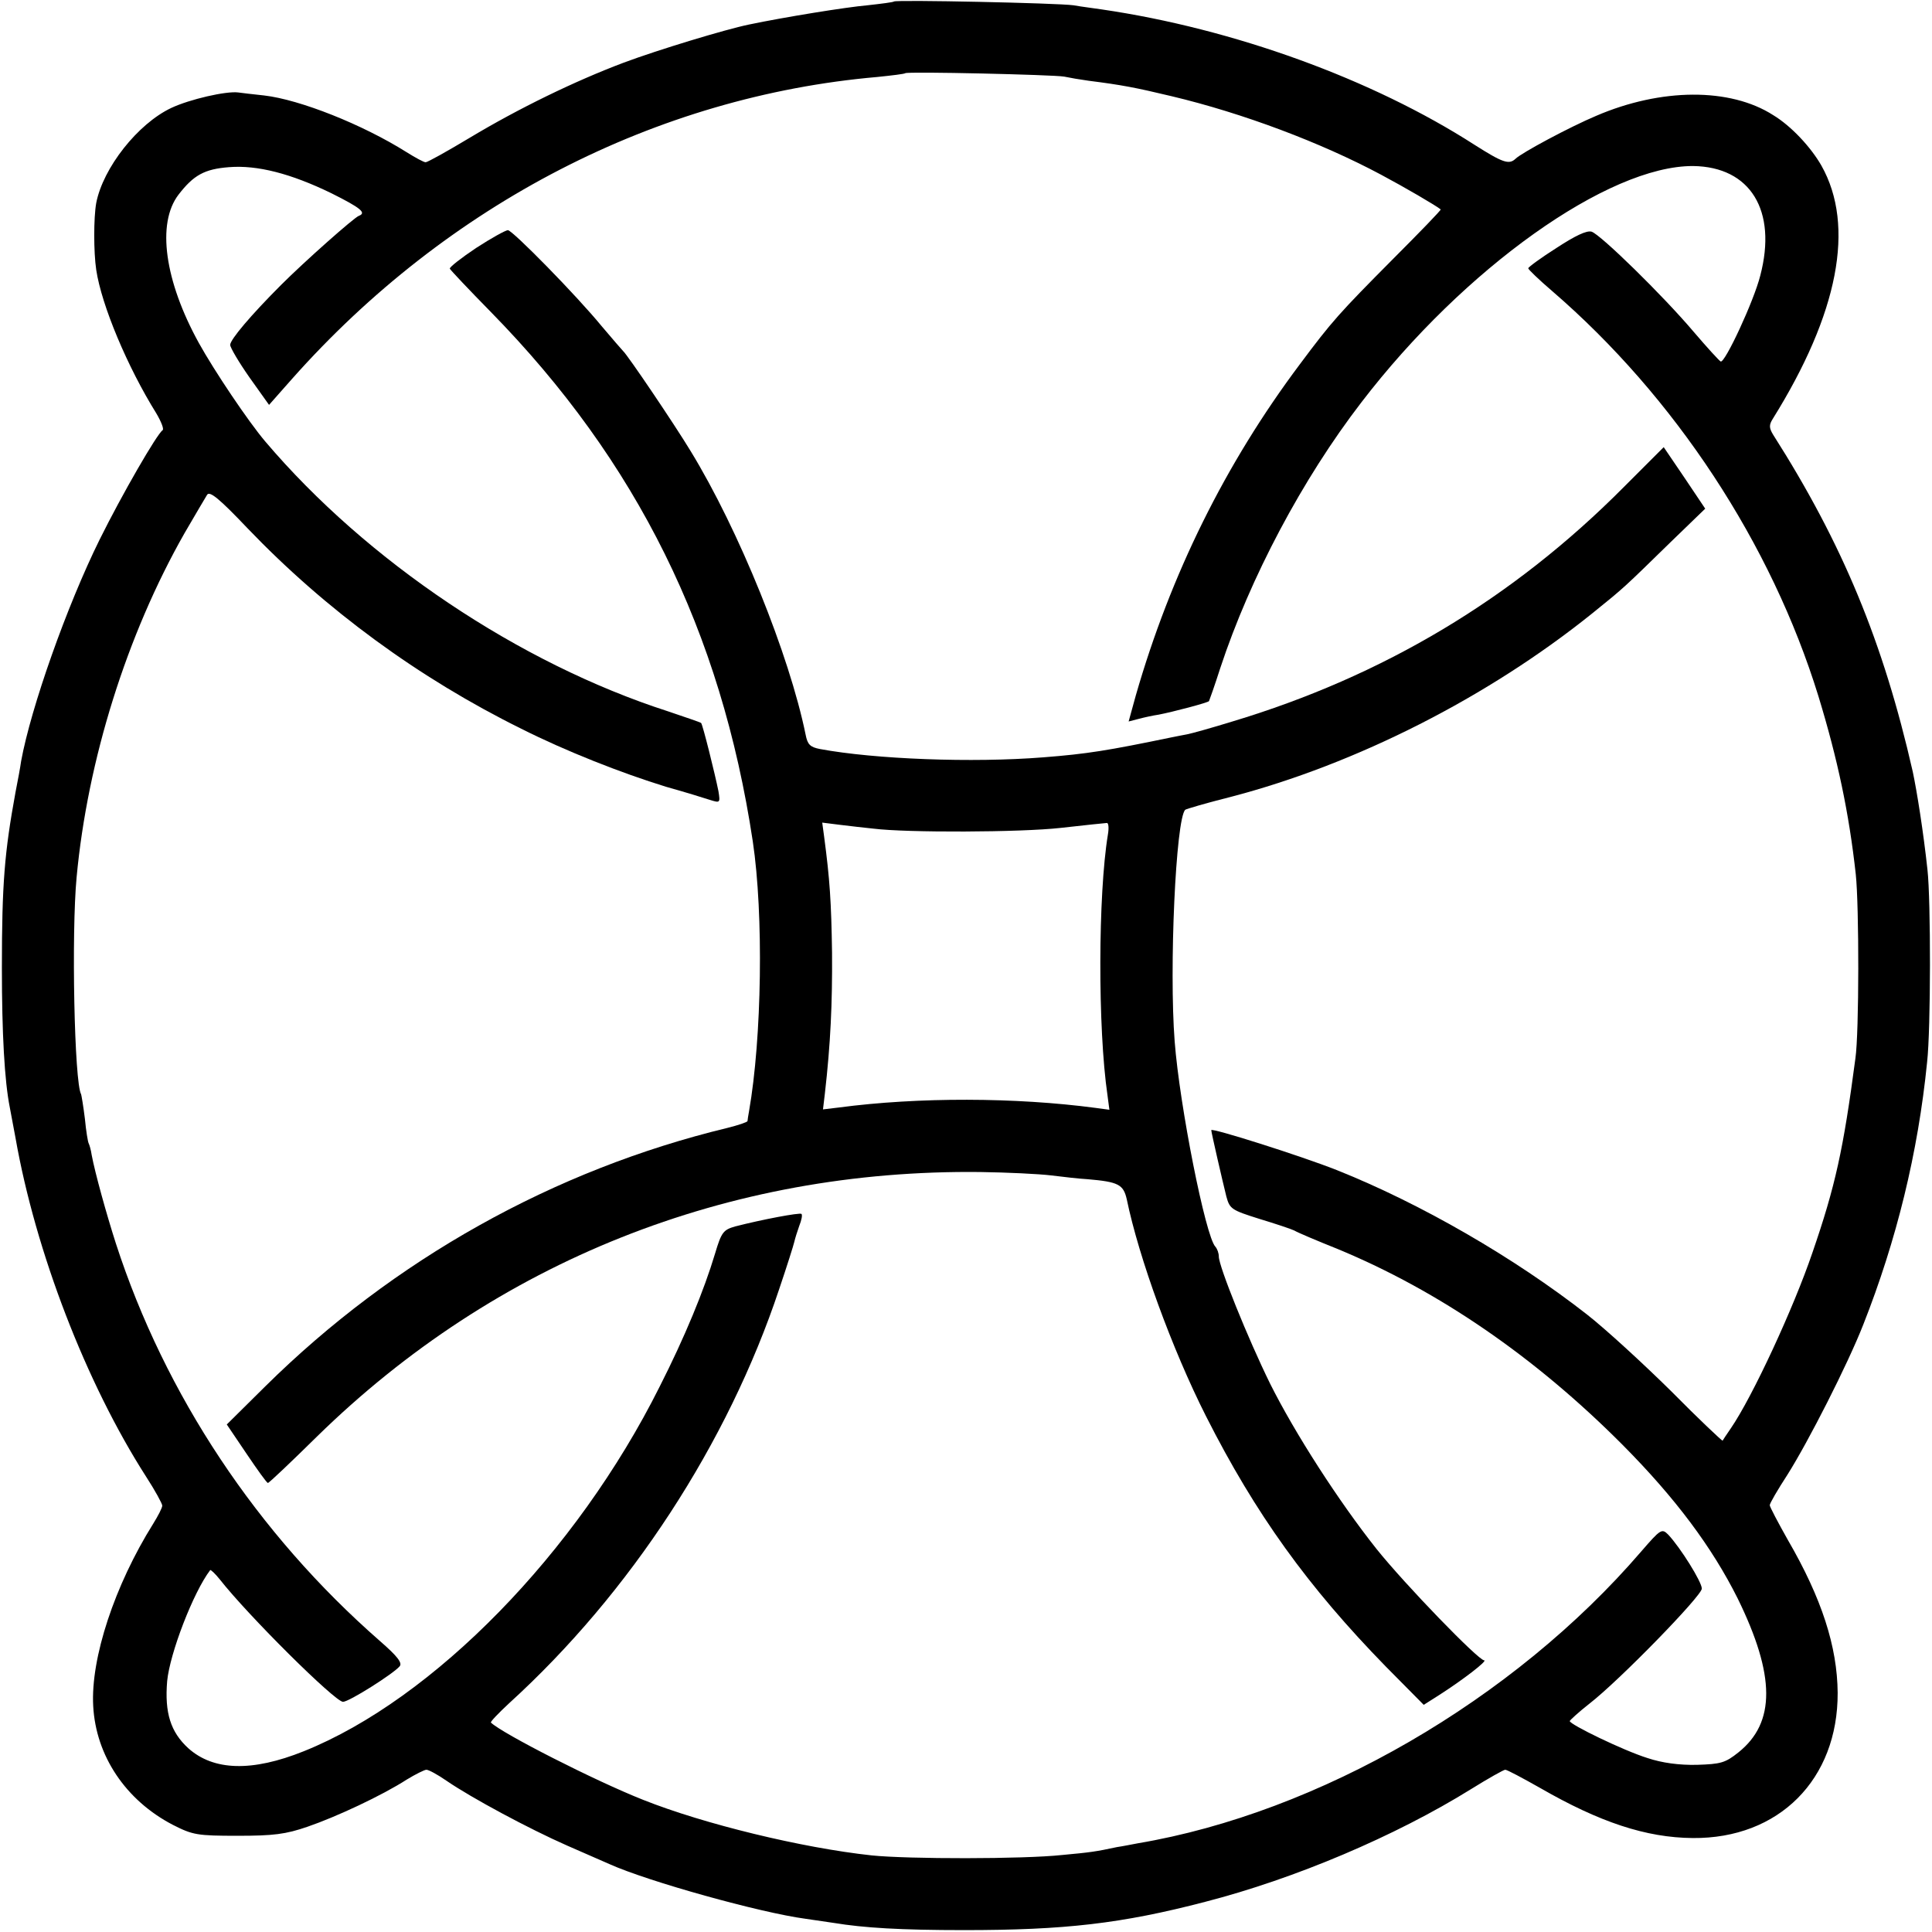
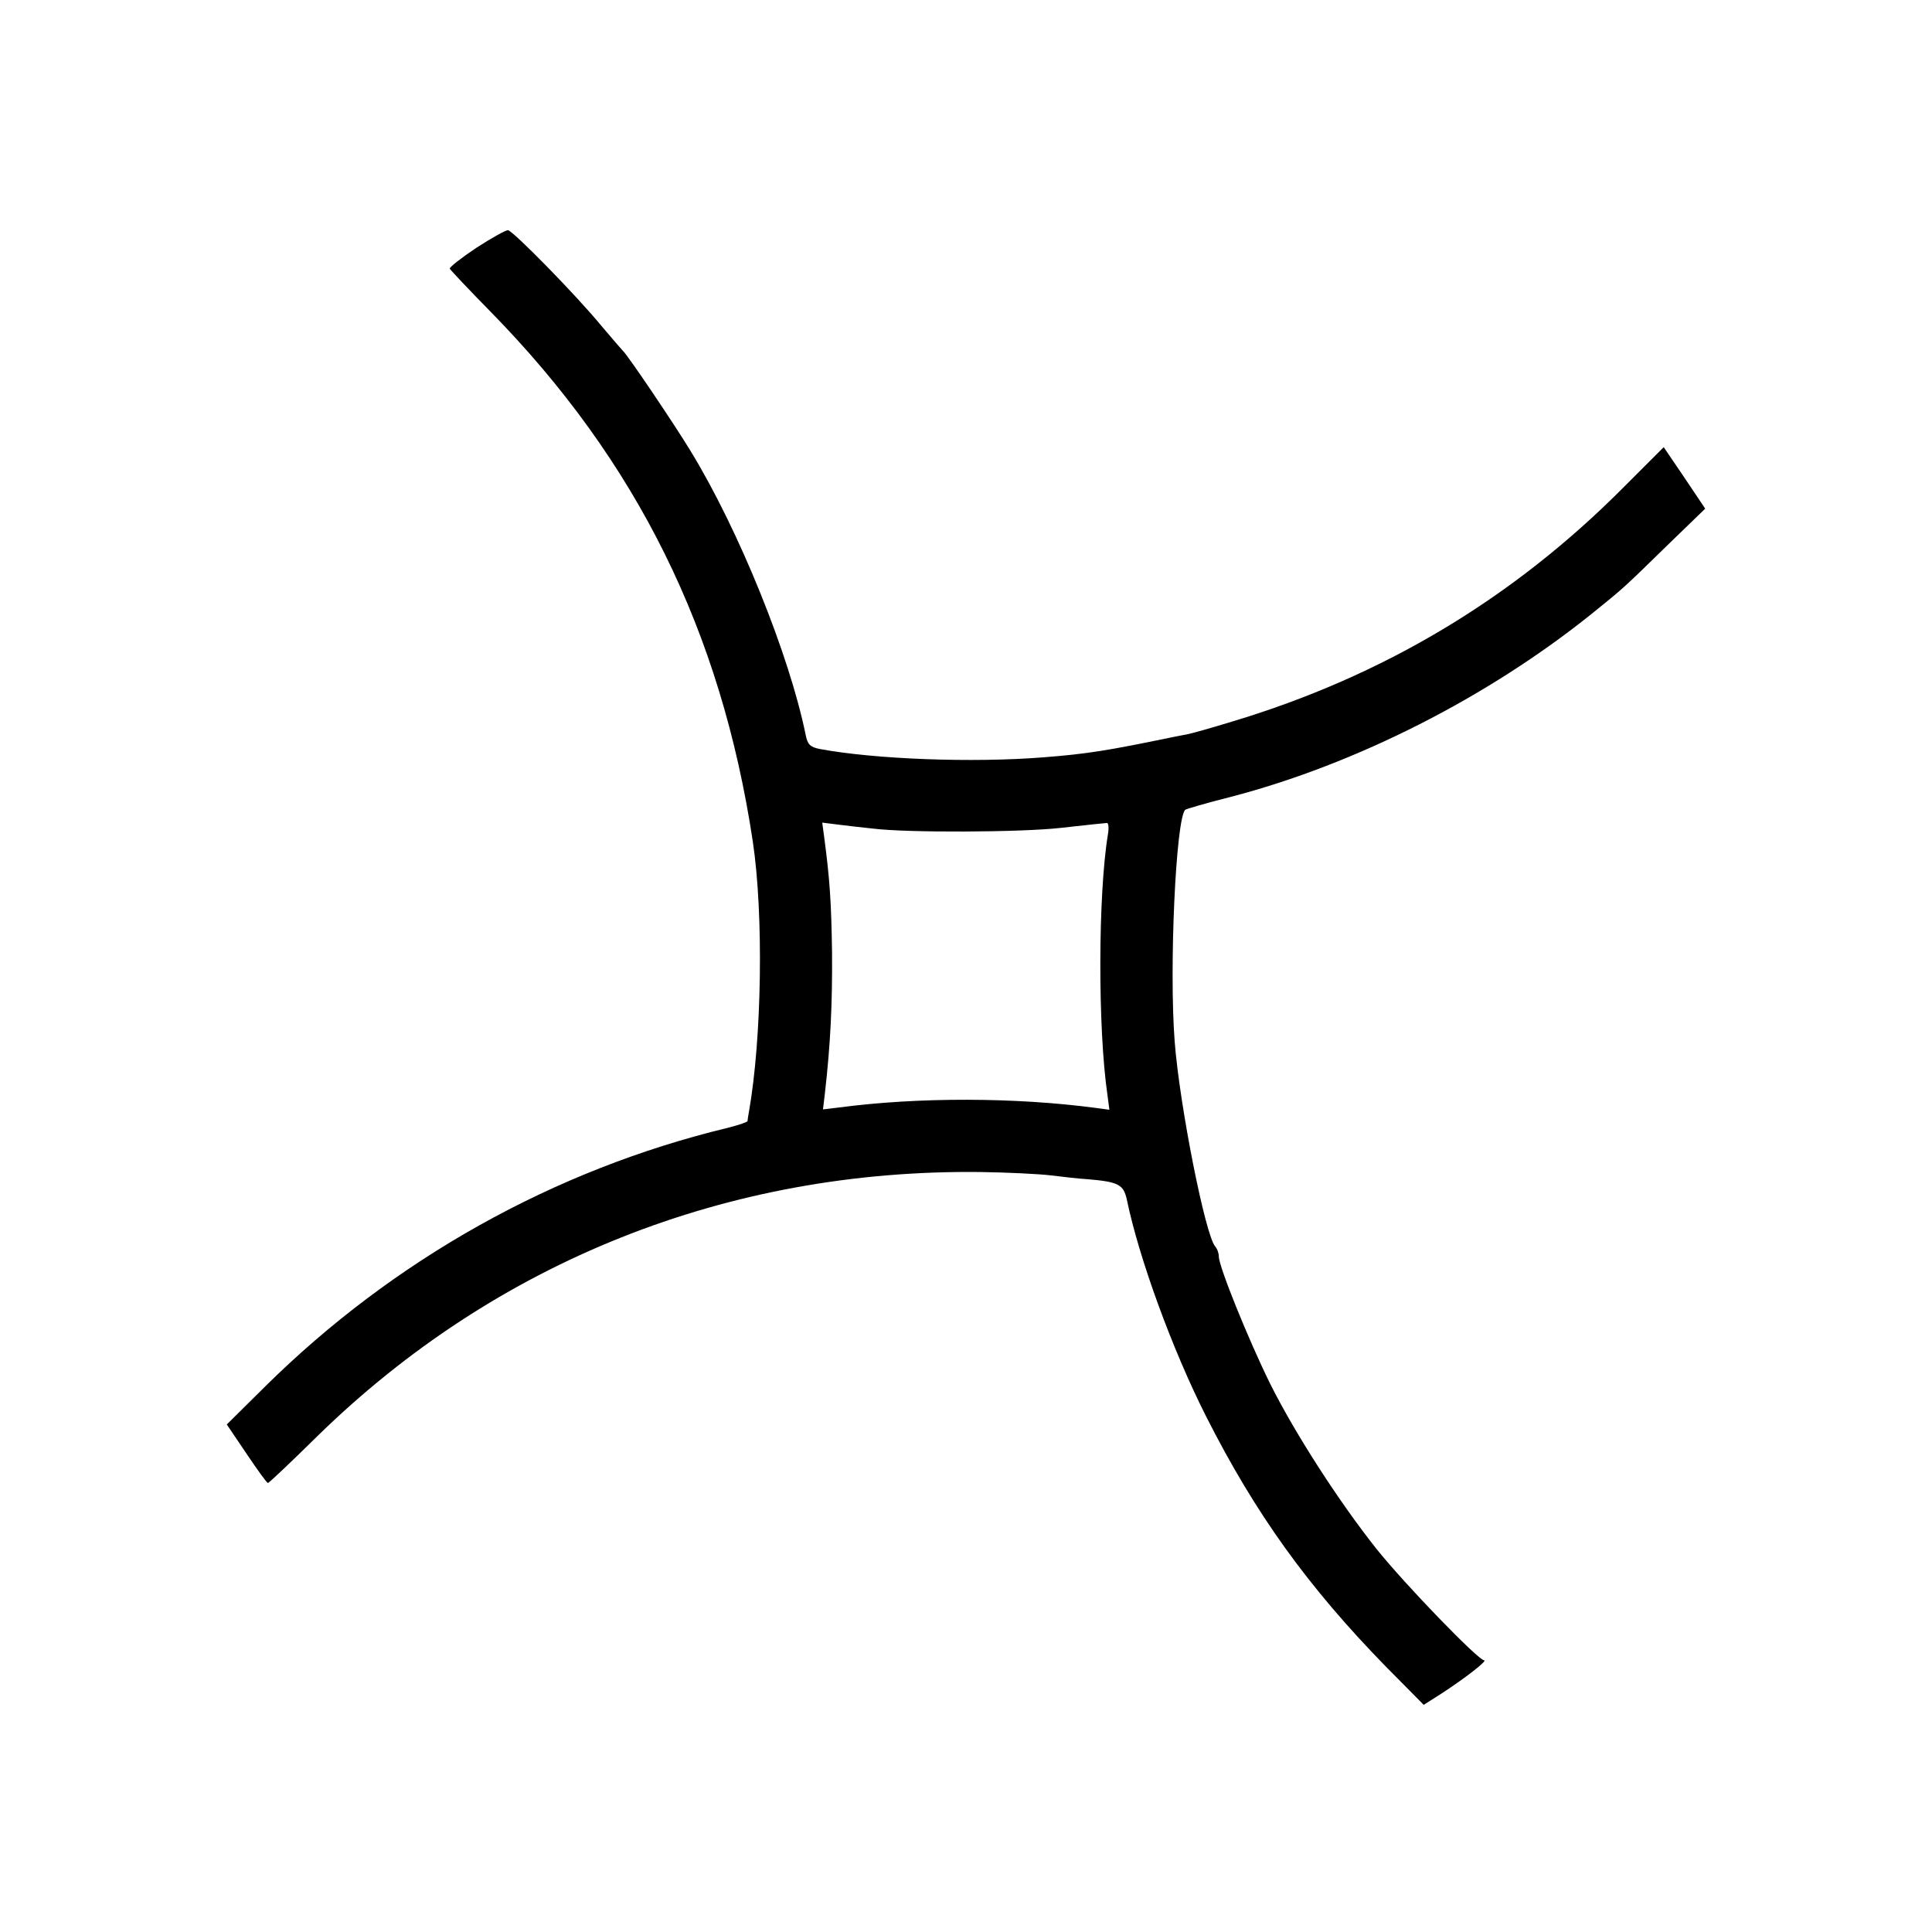
<svg xmlns="http://www.w3.org/2000/svg" version="1.0" width="512pt" height="512pt" viewBox="0 0 512 512" preserveAspectRatio="xMidYMid meet">
  <g transform="translate(0,512) scale(0.1,-0.1)" fill="#000000" stroke="none">
-     <path d="M2369 5116 c-2 -2 -34 -6 -70 -10 -57 -5 -218 -31 -314 -51 -63 -13 -241 -67 -332 -101 -130 -49 -278 -121 -408 -199 -60 -36 -112 -65 -117 -65 -5 0 -27 12 -51 27 -116 73 -282 139 -377 150 -30 3 -61 7 -69 8 -32 4 -128 -18 -177 -41 -89 -42 -181 -159 -199 -252 -7 -39 -7 -130 0 -177 14 -94 83 -258 159 -380 13 -22 21 -42 17 -45 -15 -10 -107 -169 -167 -290 -87 -176 -182 -445 -208 -587 -2 -15 -9 -53 -15 -83 -29 -159 -36 -241 -36 -465 0 -174 7 -300 21 -370 2 -11 9 -47 15 -80 53 -302 187 -650 346 -898 24 -37 43 -72 43 -77 0 -6 -11 -27 -24 -48 -102 -163 -166 -356 -159 -483 7 -132 86 -250 211 -315 53 -27 65 -29 172 -29 95 0 127 4 185 24 76 26 198 83 263 125 23 14 47 26 52 26 6 0 30 -13 53 -29 67 -46 220 -128 320 -172 50 -22 101 -44 112 -49 102 -46 400 -129 520 -145 28 -4 61 -9 75 -11 79 -13 176 -19 345 -19 266 0 417 17 639 75 237 61 504 174 705 299 45 28 86 51 90 51 5 0 46 -22 92 -48 158 -91 281 -132 405 -133 228 -2 385 155 384 385 -1 122 -42 250 -132 405 -26 46 -48 88 -48 92 0 5 21 41 47 81 55 87 160 293 201 398 88 223 145 455 169 695 10 88 10 430 1 510 -11 102 -28 208 -39 260 -78 343 -186 604 -370 893 -11 18 -11 26 -1 42 174 279 219 511 129 671 -28 49 -80 105 -128 134 -114 73 -297 72 -469 -2 -69 -29 -198 -98 -214 -114 -17 -16 -34 -10 -108 37 -272 175 -640 308 -988 359 -19 3 -53 7 -75 11 -43 6 -470 15 -476 10z m451 -199 c14 -3 43 -8 65 -11 87 -11 124 -18 220 -41 189 -45 396 -123 555 -208 62 -33 146 -82 158 -92 2 -1 -55 -60 -126 -131 -143 -144 -162 -165 -247 -279 -198 -264 -343 -558 -435 -878 l-19 -69 27 7 c15 4 38 9 52 11 37 7 132 32 134 36 1 2 15 41 30 88 79 239 217 500 374 704 272 355 654 627 879 626 152 -2 223 -118 178 -290 -17 -68 -94 -233 -105 -228 -4 2 -36 37 -71 78 -83 98 -247 258 -271 266 -13 4 -44 -11 -93 -43 -41 -26 -75 -51 -75 -54 0 -3 28 -30 63 -60 326 -281 581 -669 706 -1074 51 -167 81 -309 99 -472 9 -84 9 -420 -1 -488 -32 -242 -53 -338 -114 -515 -50 -147 -159 -382 -216 -465 -11 -16 -21 -31 -22 -33 -1 -1 -63 57 -136 131 -74 73 -174 165 -224 204 -192 150 -439 293 -662 382 -96 38 -333 113 -333 106 0 -6 30 -136 40 -176 9 -33 14 -36 87 -59 43 -13 85 -27 93 -31 8 -5 60 -27 115 -49 268 -111 523 -286 755 -519 140 -141 237 -271 305 -407 100 -204 101 -329 2 -408 -35 -28 -47 -31 -110 -33 -47 -1 -92 5 -131 18 -64 20 -206 89 -206 98 1 3 24 24 52 46 80 62 298 286 298 305 0 18 -57 109 -89 143 -17 17 -20 15 -72 -45 -338 -393 -854 -692 -1334 -773 -16 -3 -41 -8 -55 -10 -56 -12 -70 -14 -146 -21 -102 -11 -407 -11 -504 -1 -185 20 -444 83 -605 147 -129 51 -374 176 -404 205 -2 2 20 25 48 51 321 292 580 689 716 1098 20 59 38 116 40 125 2 9 8 28 13 42 6 15 9 29 6 32 -5 4 -105 -15 -175 -33 -32 -9 -37 -15 -54 -72 -29 -97 -80 -221 -147 -353 -220 -440 -599 -828 -943 -966 -137 -55 -239 -52 -306 8 -47 43 -63 94 -56 178 7 73 69 235 114 294 1 2 13 -9 25 -24 76 -97 306 -325 327 -325 16 0 133 74 150 94 8 9 -6 27 -52 67 -326 285 -570 653 -700 1054 -25 78 -55 186 -64 234 -2 14 -6 27 -8 31 -2 3 -7 33 -10 65 -4 33 -9 62 -10 65 -18 30 -26 427 -12 575 29 311 133 643 286 912 28 48 55 94 60 102 7 10 32 -10 107 -89 207 -216 454 -397 725 -531 119 -60 267 -118 384 -154 50 -14 102 -30 117 -35 26 -8 27 -8 22 23 -9 45 -42 178 -46 181 -2 2 -41 15 -88 31 -394 127 -798 398 -1067 715 -45 53 -135 187 -176 261 -91 165 -112 317 -54 393 40 52 69 68 134 73 75 6 164 -17 271 -69 78 -39 94 -52 73 -60 -12 -4 -143 -120 -206 -183 -80 -80 -135 -145 -135 -159 0 -7 23 -46 51 -86 l52 -73 61 69 c412 464 966 749 1551 800 39 4 72 8 74 10 6 5 392 -4 421 -9z" />
    <path d="M1262 4463 c-39 -26 -71 -51 -70 -55 2 -4 51 -56 109 -115 387 -395 610 -846 694 -1403 29 -194 24 -521 -10 -715 -2 -11 -4 -23 -4 -26 -1 -3 -25 -11 -53 -18 -460 -111 -885 -349 -1225 -685 l-102 -101 52 -77 c29 -43 54 -78 57 -78 3 0 61 55 130 123 474 464 1089 709 1759 701 70 -1 154 -5 187 -9 32 -4 76 -9 96 -10 82 -7 95 -14 104 -53 32 -155 120 -397 210 -575 131 -259 270 -452 477 -664 l100 -101 41 26 c64 41 130 92 119 92 -15 0 -208 199 -285 295 -100 126 -216 306 -282 438 -59 120 -136 311 -136 337 0 9 -4 20 -9 26 -26 26 -95 374 -108 544 -15 193 3 590 28 614 2 2 56 18 120 34 334 87 683 265 958 486 88 71 83 67 209 190 l91 88 -55 82 -55 81 -106 -106 c-294 -296 -638 -501 -1037 -621 -55 -17 -109 -32 -120 -34 -12 -2 -30 -6 -41 -8 -169 -35 -224 -44 -340 -53 -188 -15 -447 -5 -592 22 -26 5 -33 12 -38 38 -43 211 -177 543 -305 752 -43 71 -168 256 -179 265 -3 3 -28 32 -56 65 -68 83 -237 255 -249 255 -6 0 -44 -21 -84 -47z m1053 -1539 c88 -11 389 -10 496 2 63 7 118 13 122 13 5 1 6 -14 3 -31 -26 -158 -27 -513 -1 -691 l5 -38 -37 5 c-211 28 -469 29 -680 1 l-42 -5 5 42 c15 131 20 239 19 373 -2 136 -6 195 -21 308 l-5 37 48 -6 c26 -3 66 -8 88 -10z" />
  </g>
</svg>